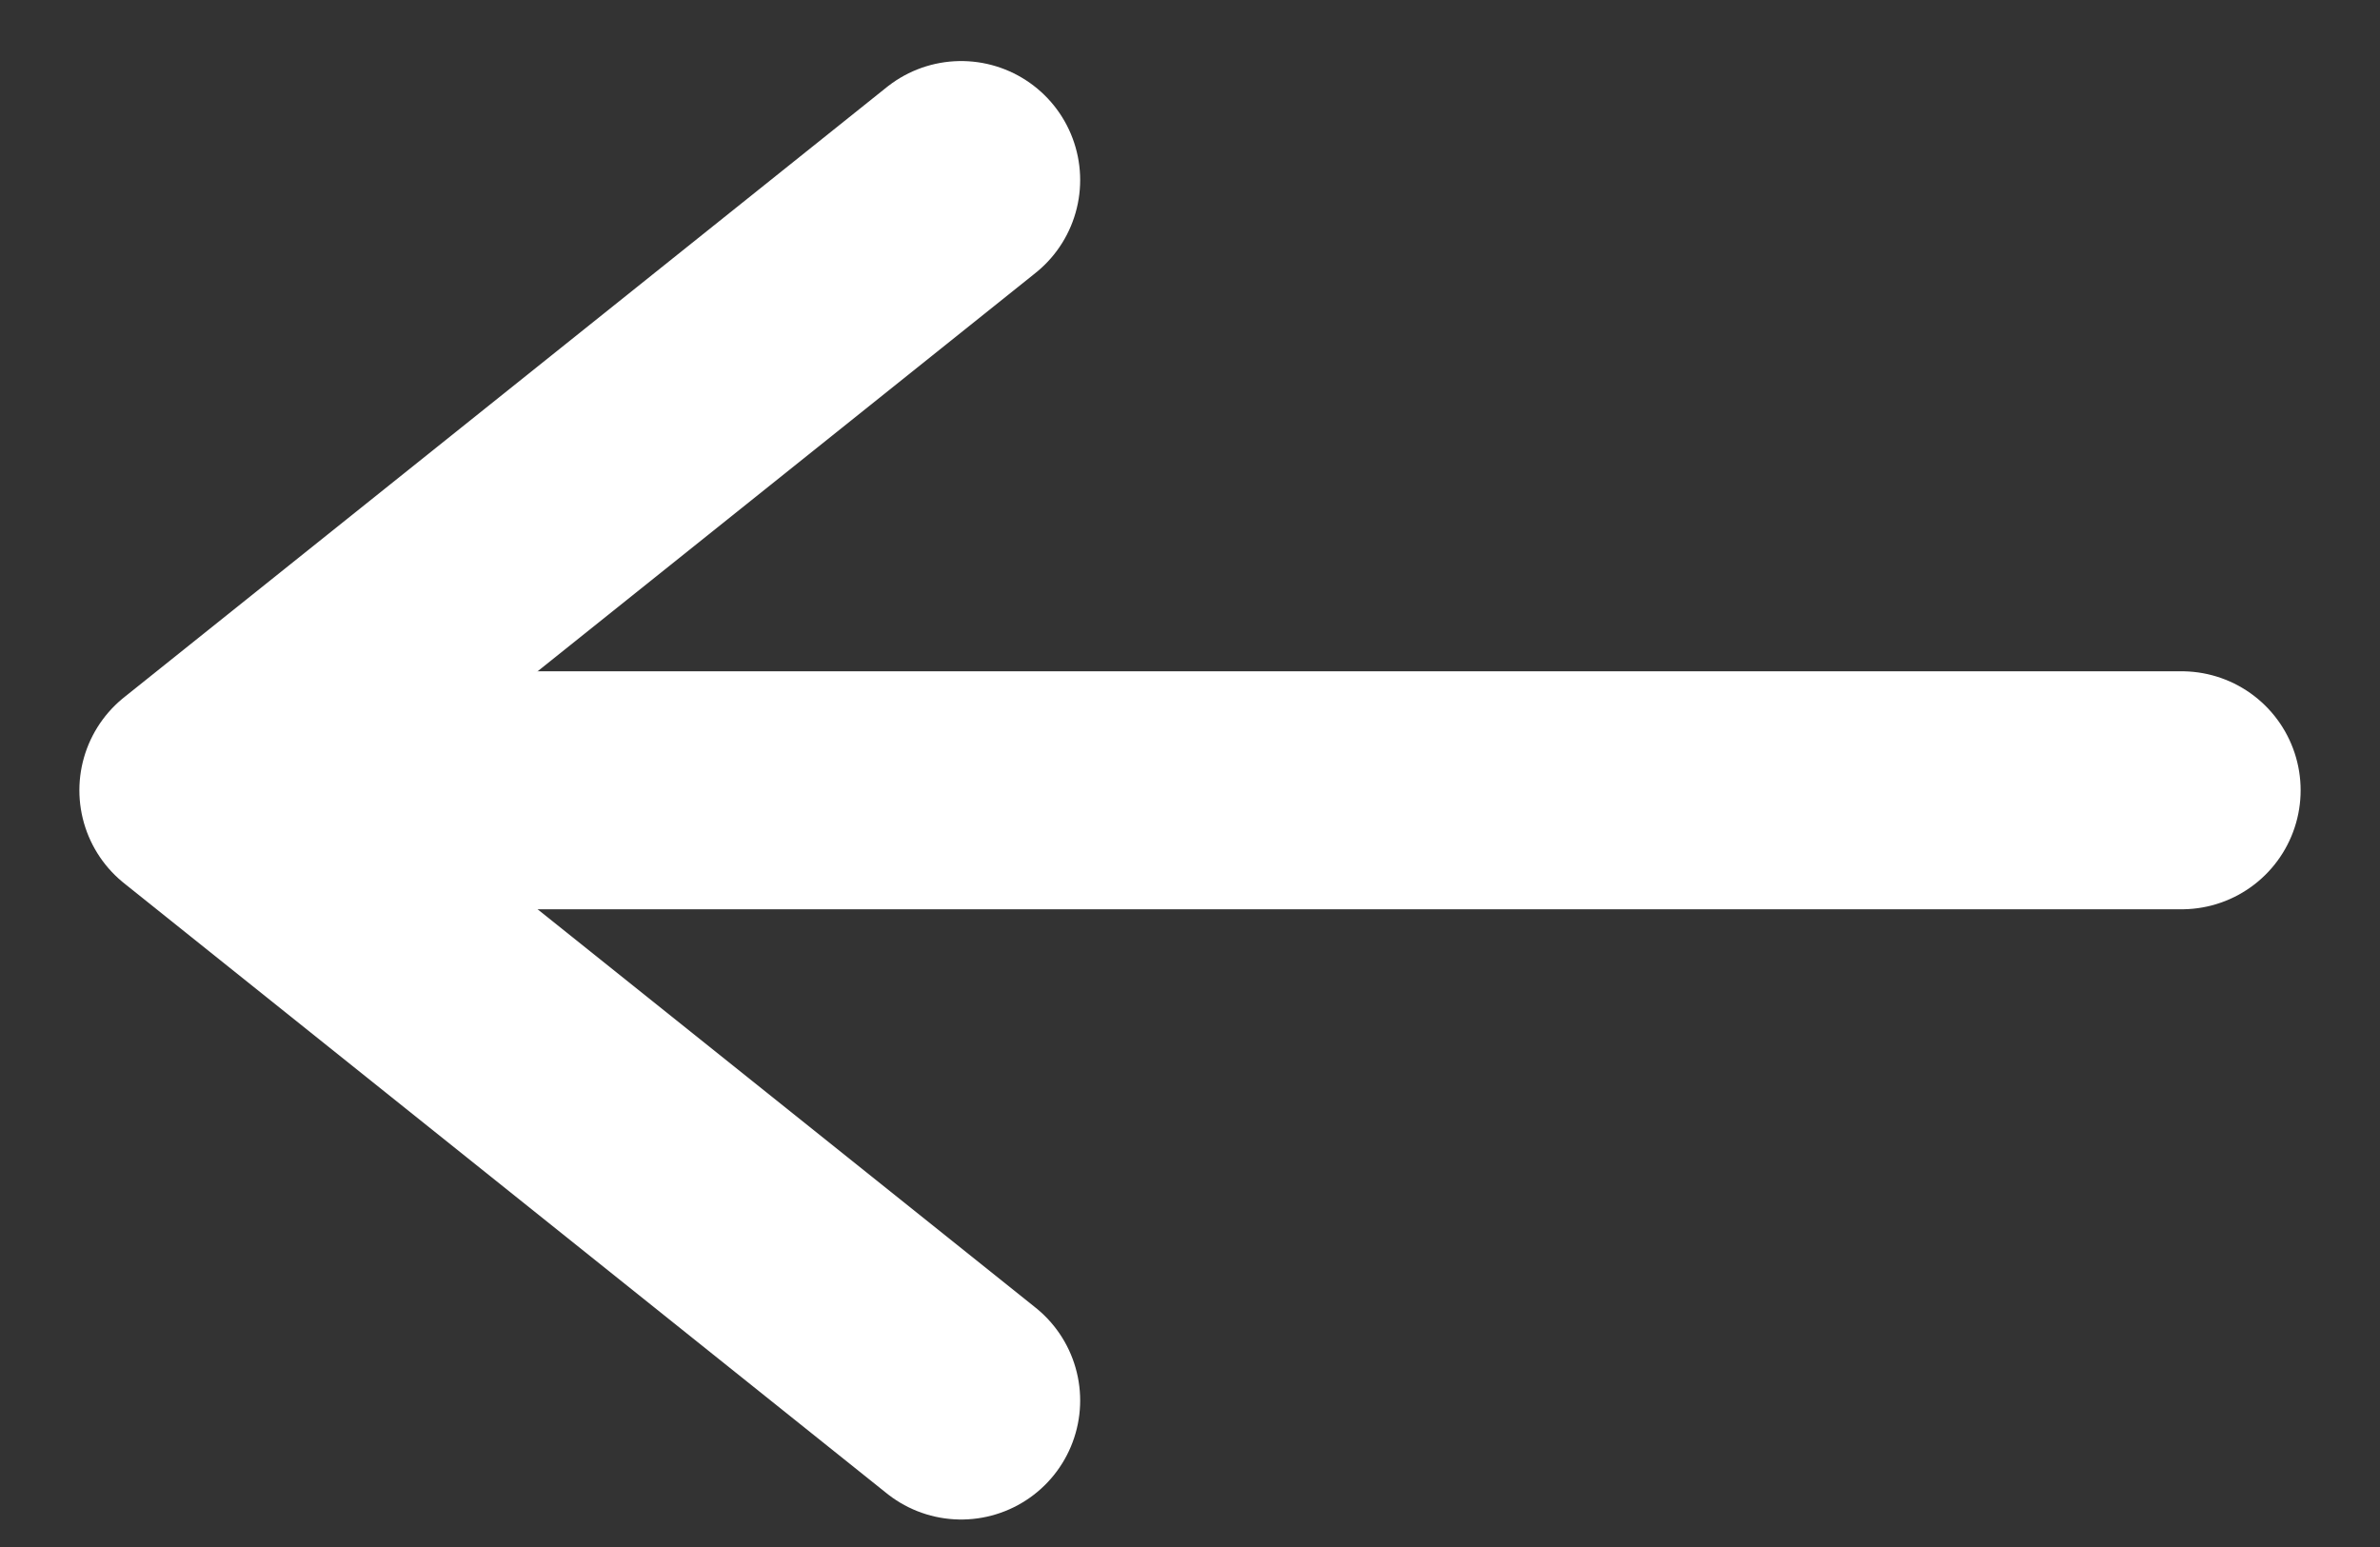
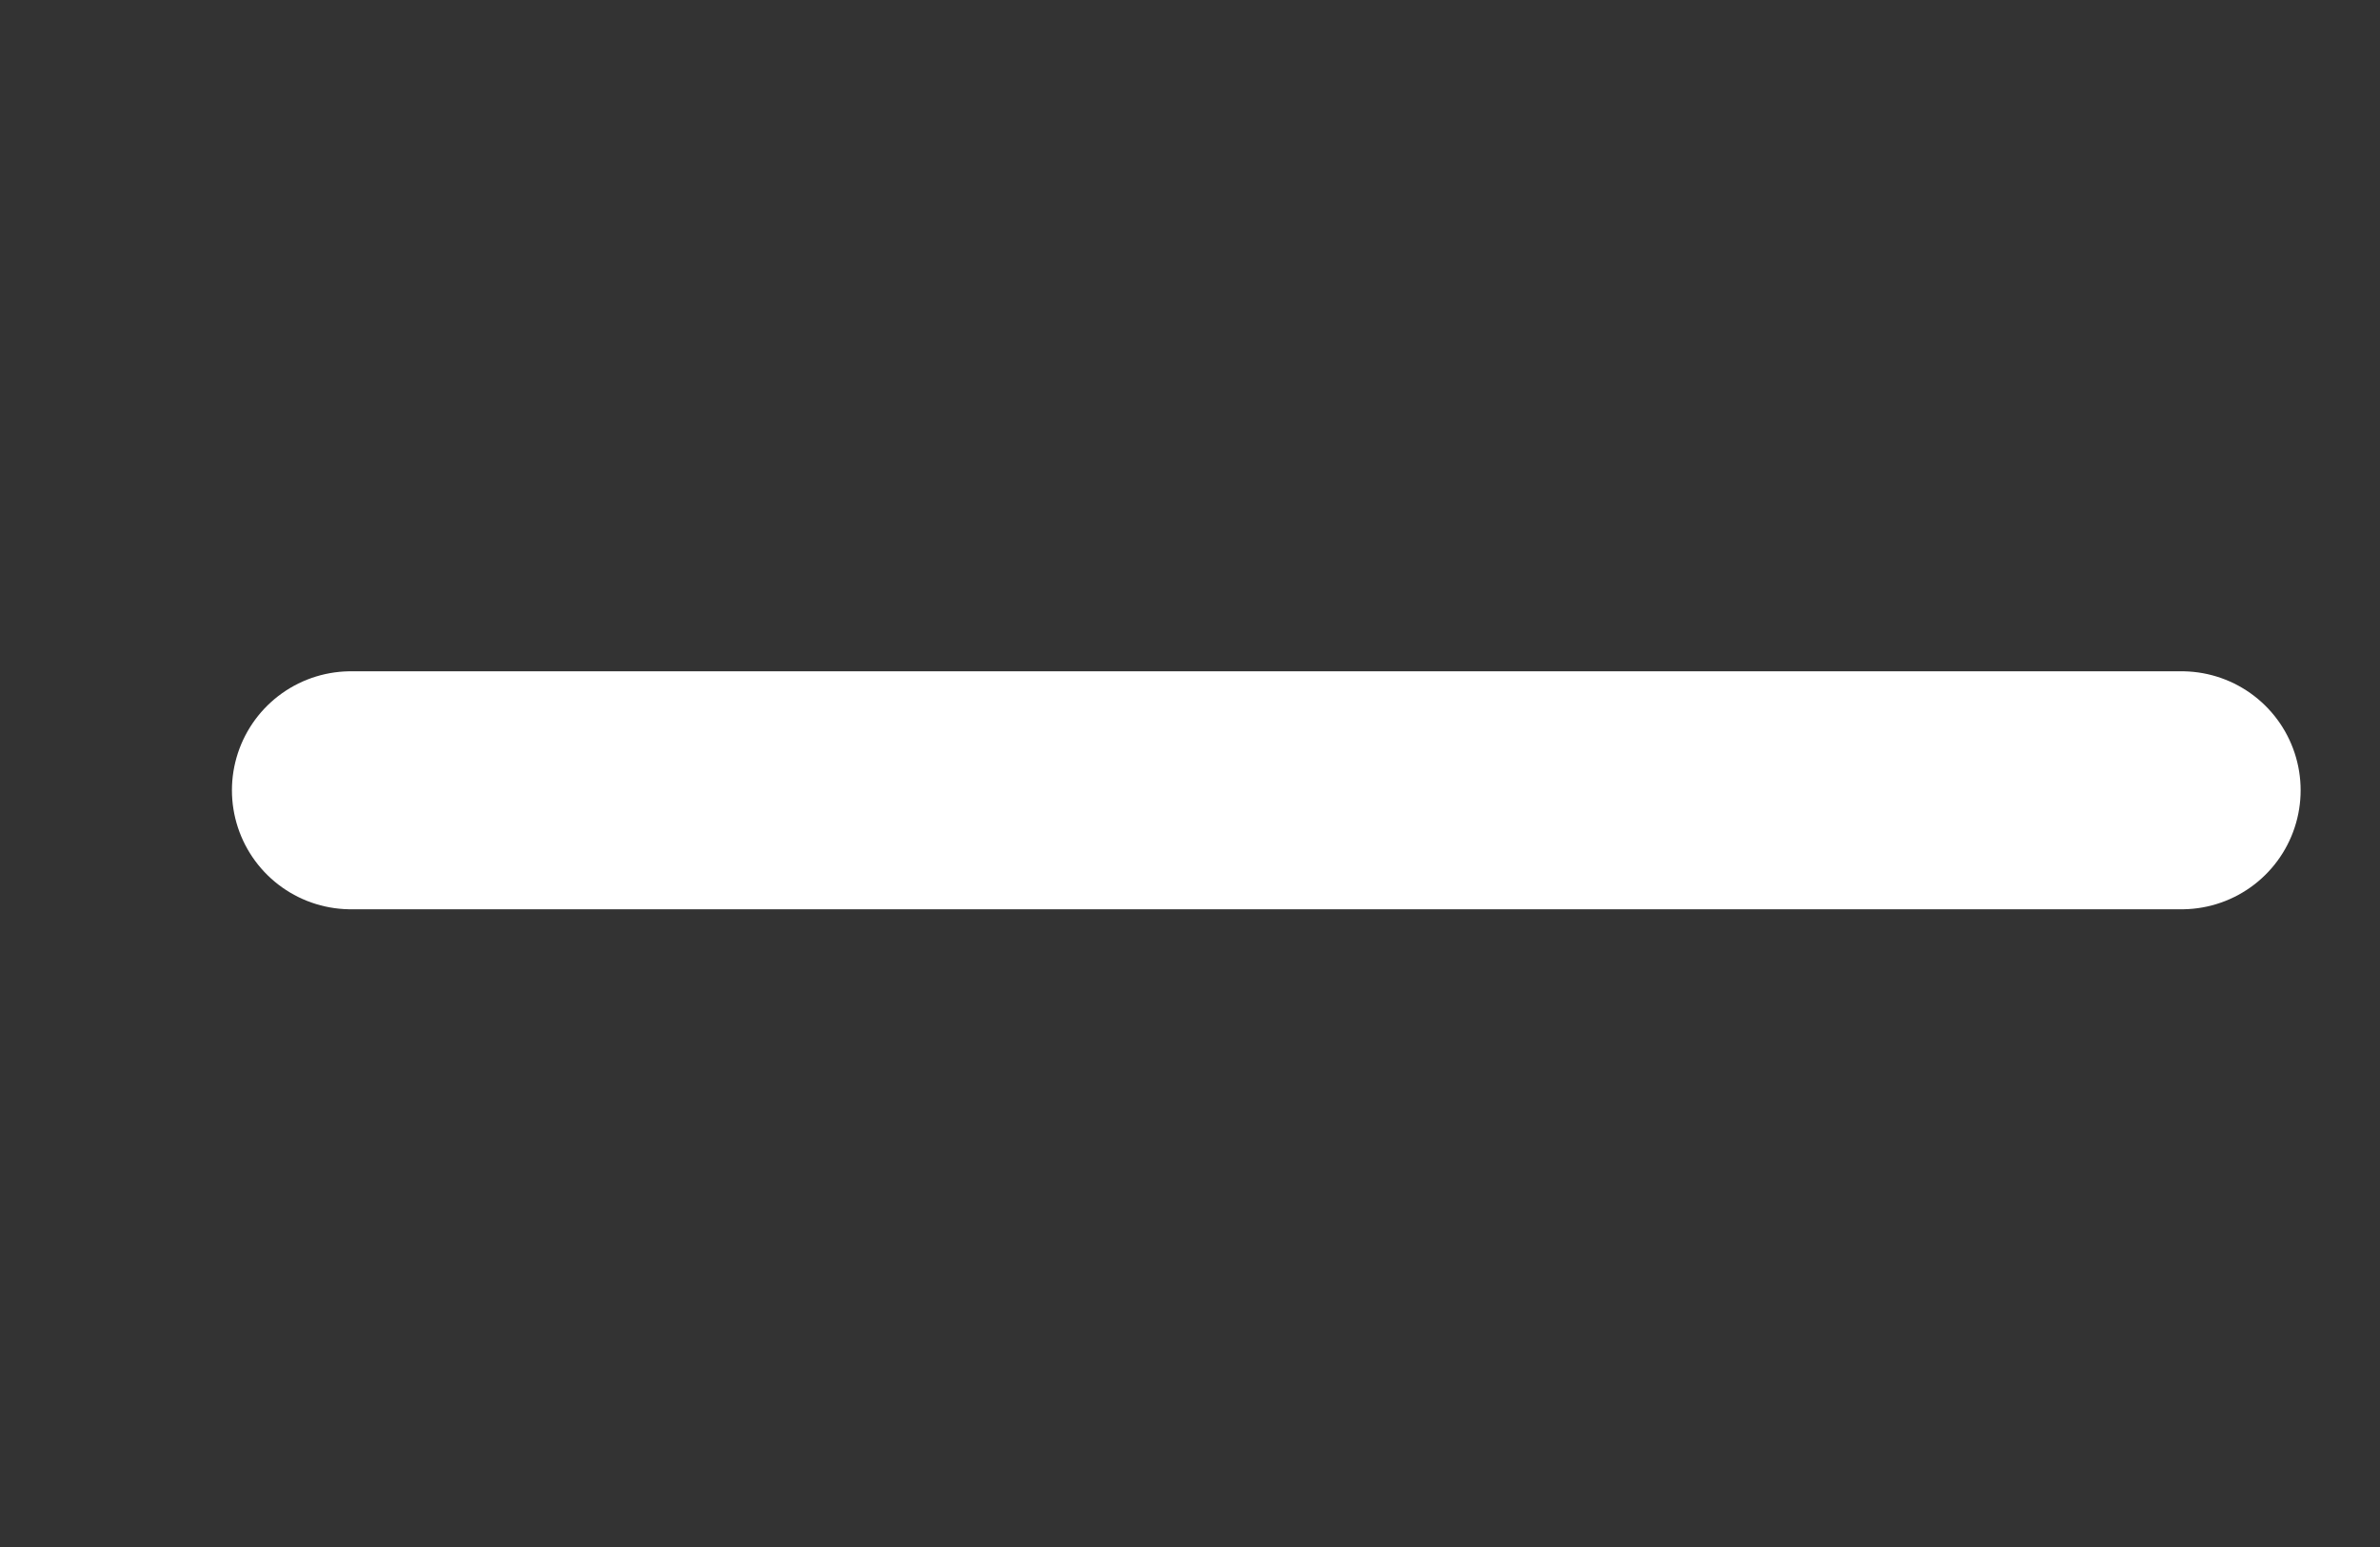
<svg xmlns="http://www.w3.org/2000/svg" width="20" height="13" viewBox="0 0 20 13" fill="none">
  <rect x="0" y="0" width="20" height="13" fill="#333333" stroke="none" />
  <path d="M18.333 6.641H2.949" stroke="white" stroke-width="2" stroke-linecap="round" />
-   <path d="M8.077 1.513L1.667 6.641L8.077 11.769" stroke="white" stroke-width="2" stroke-linecap="round" stroke-linejoin="round" />
</svg>